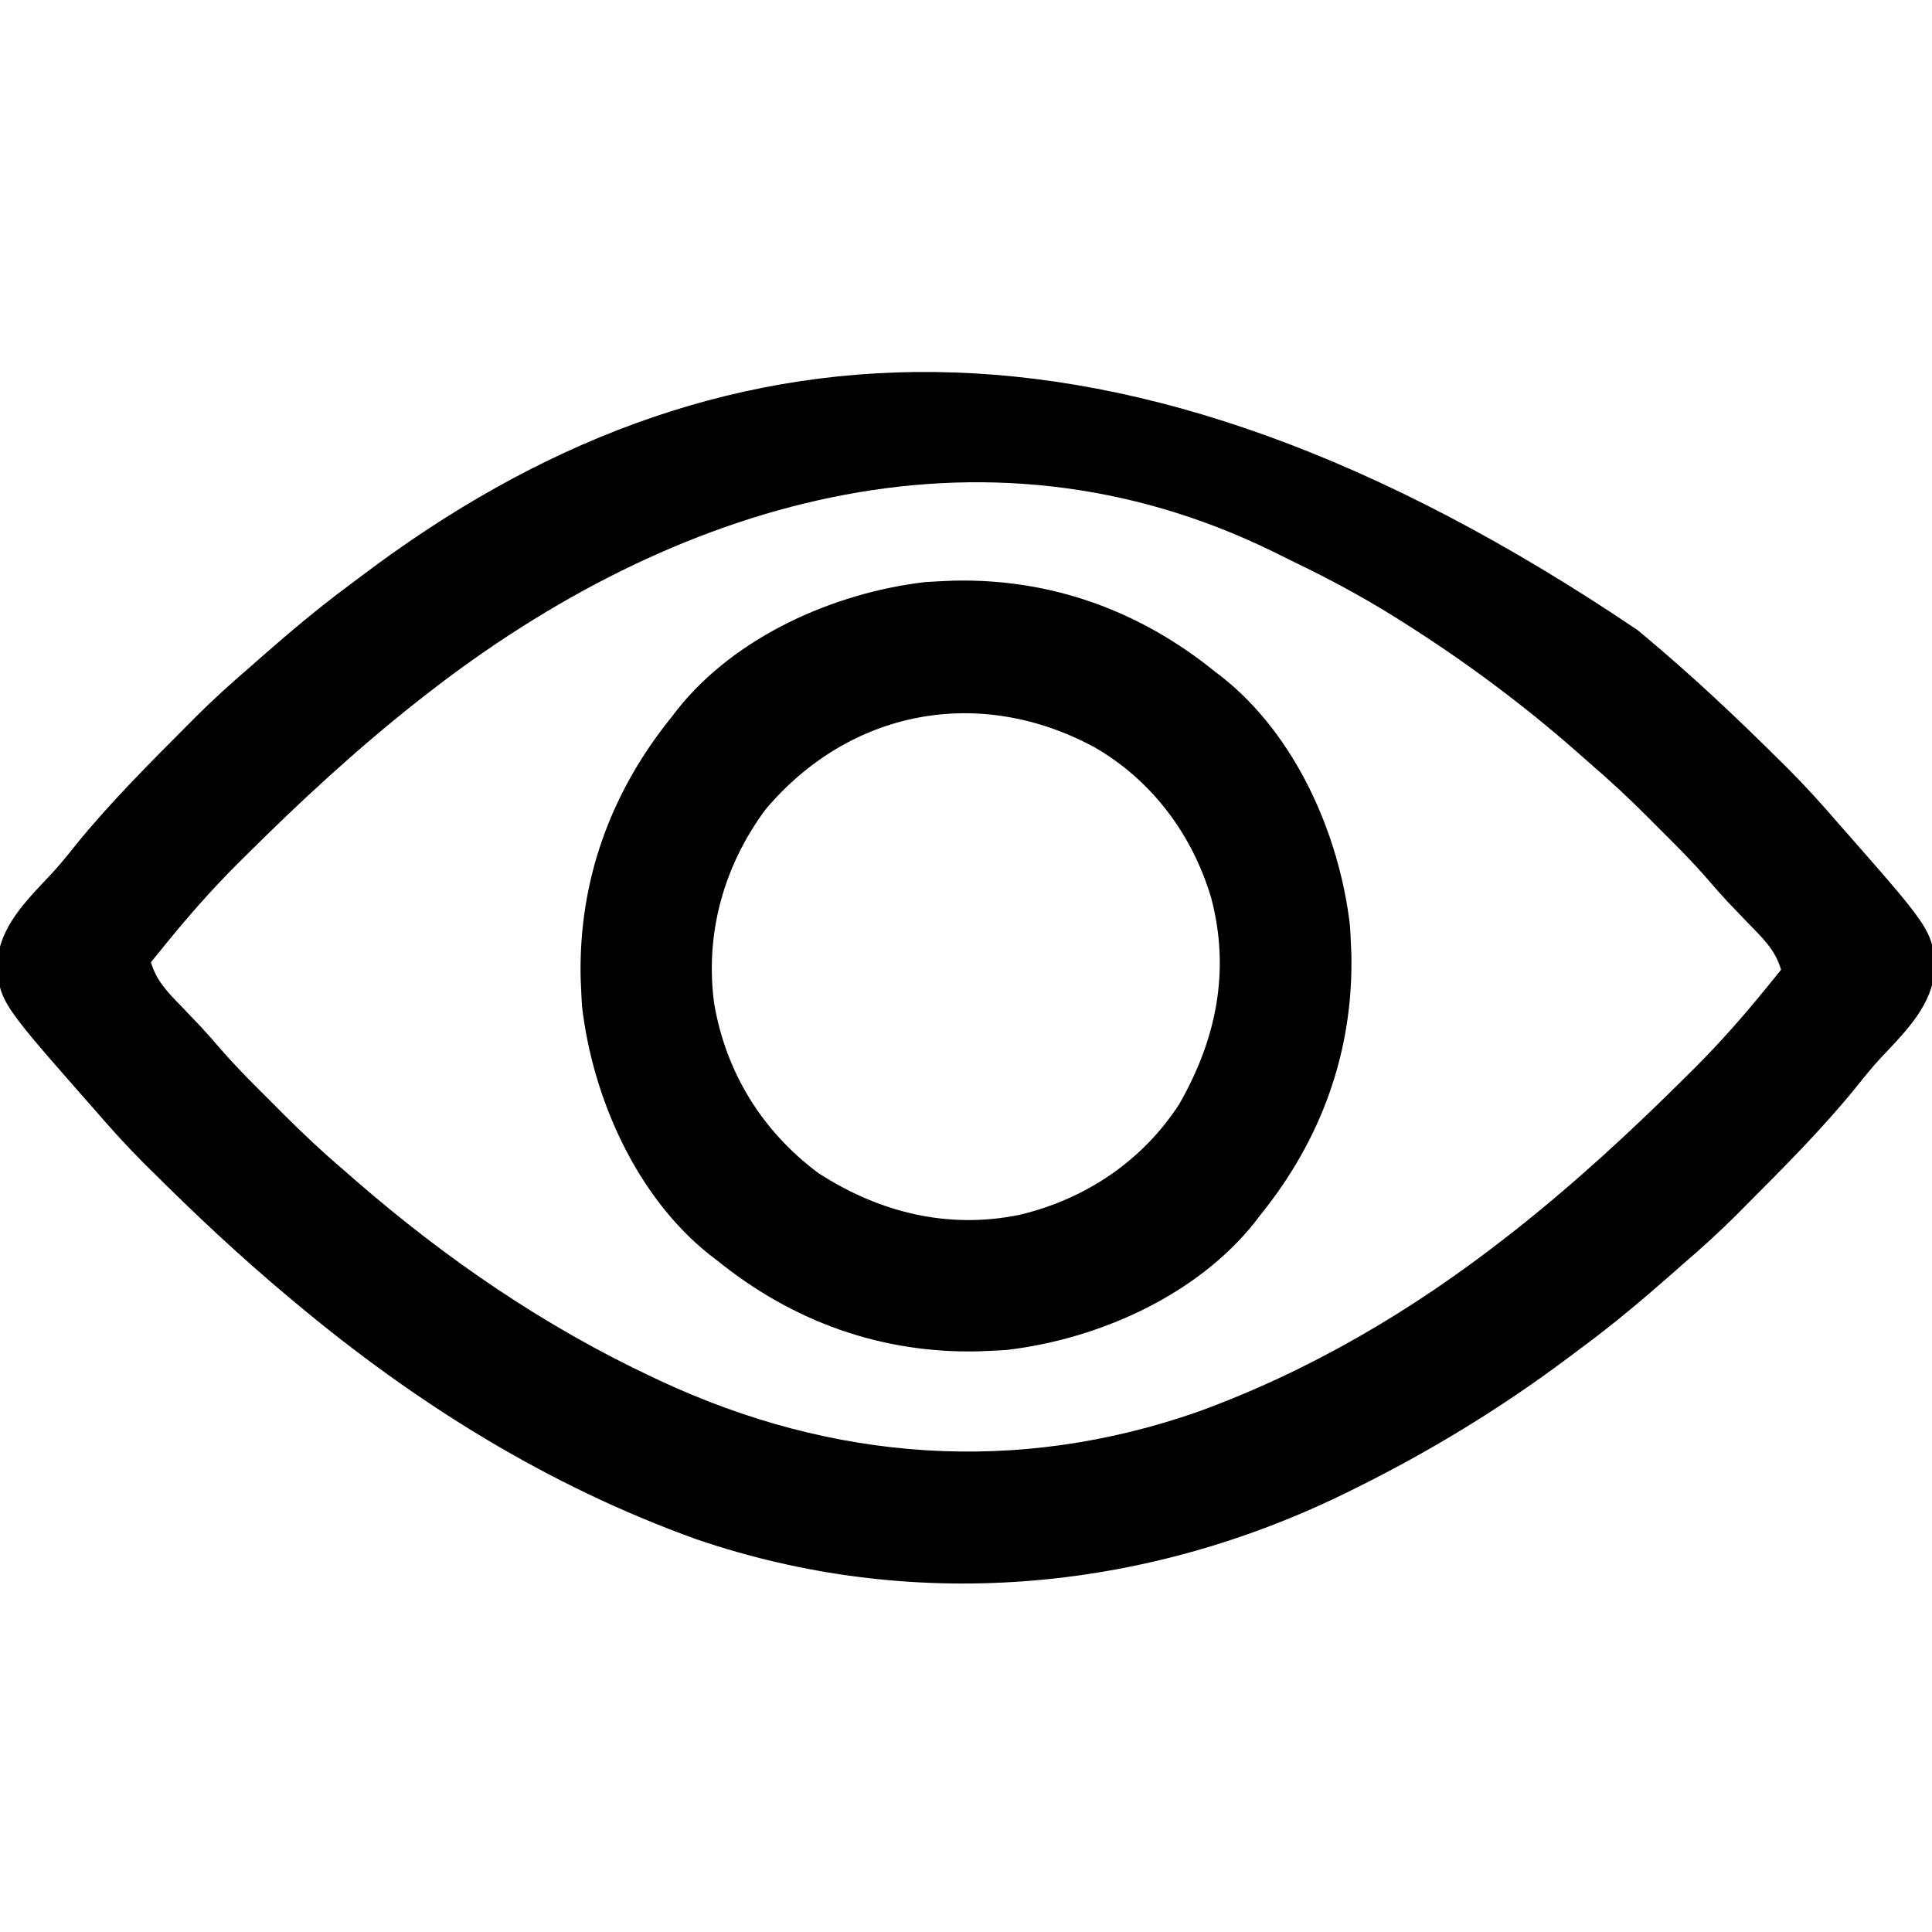
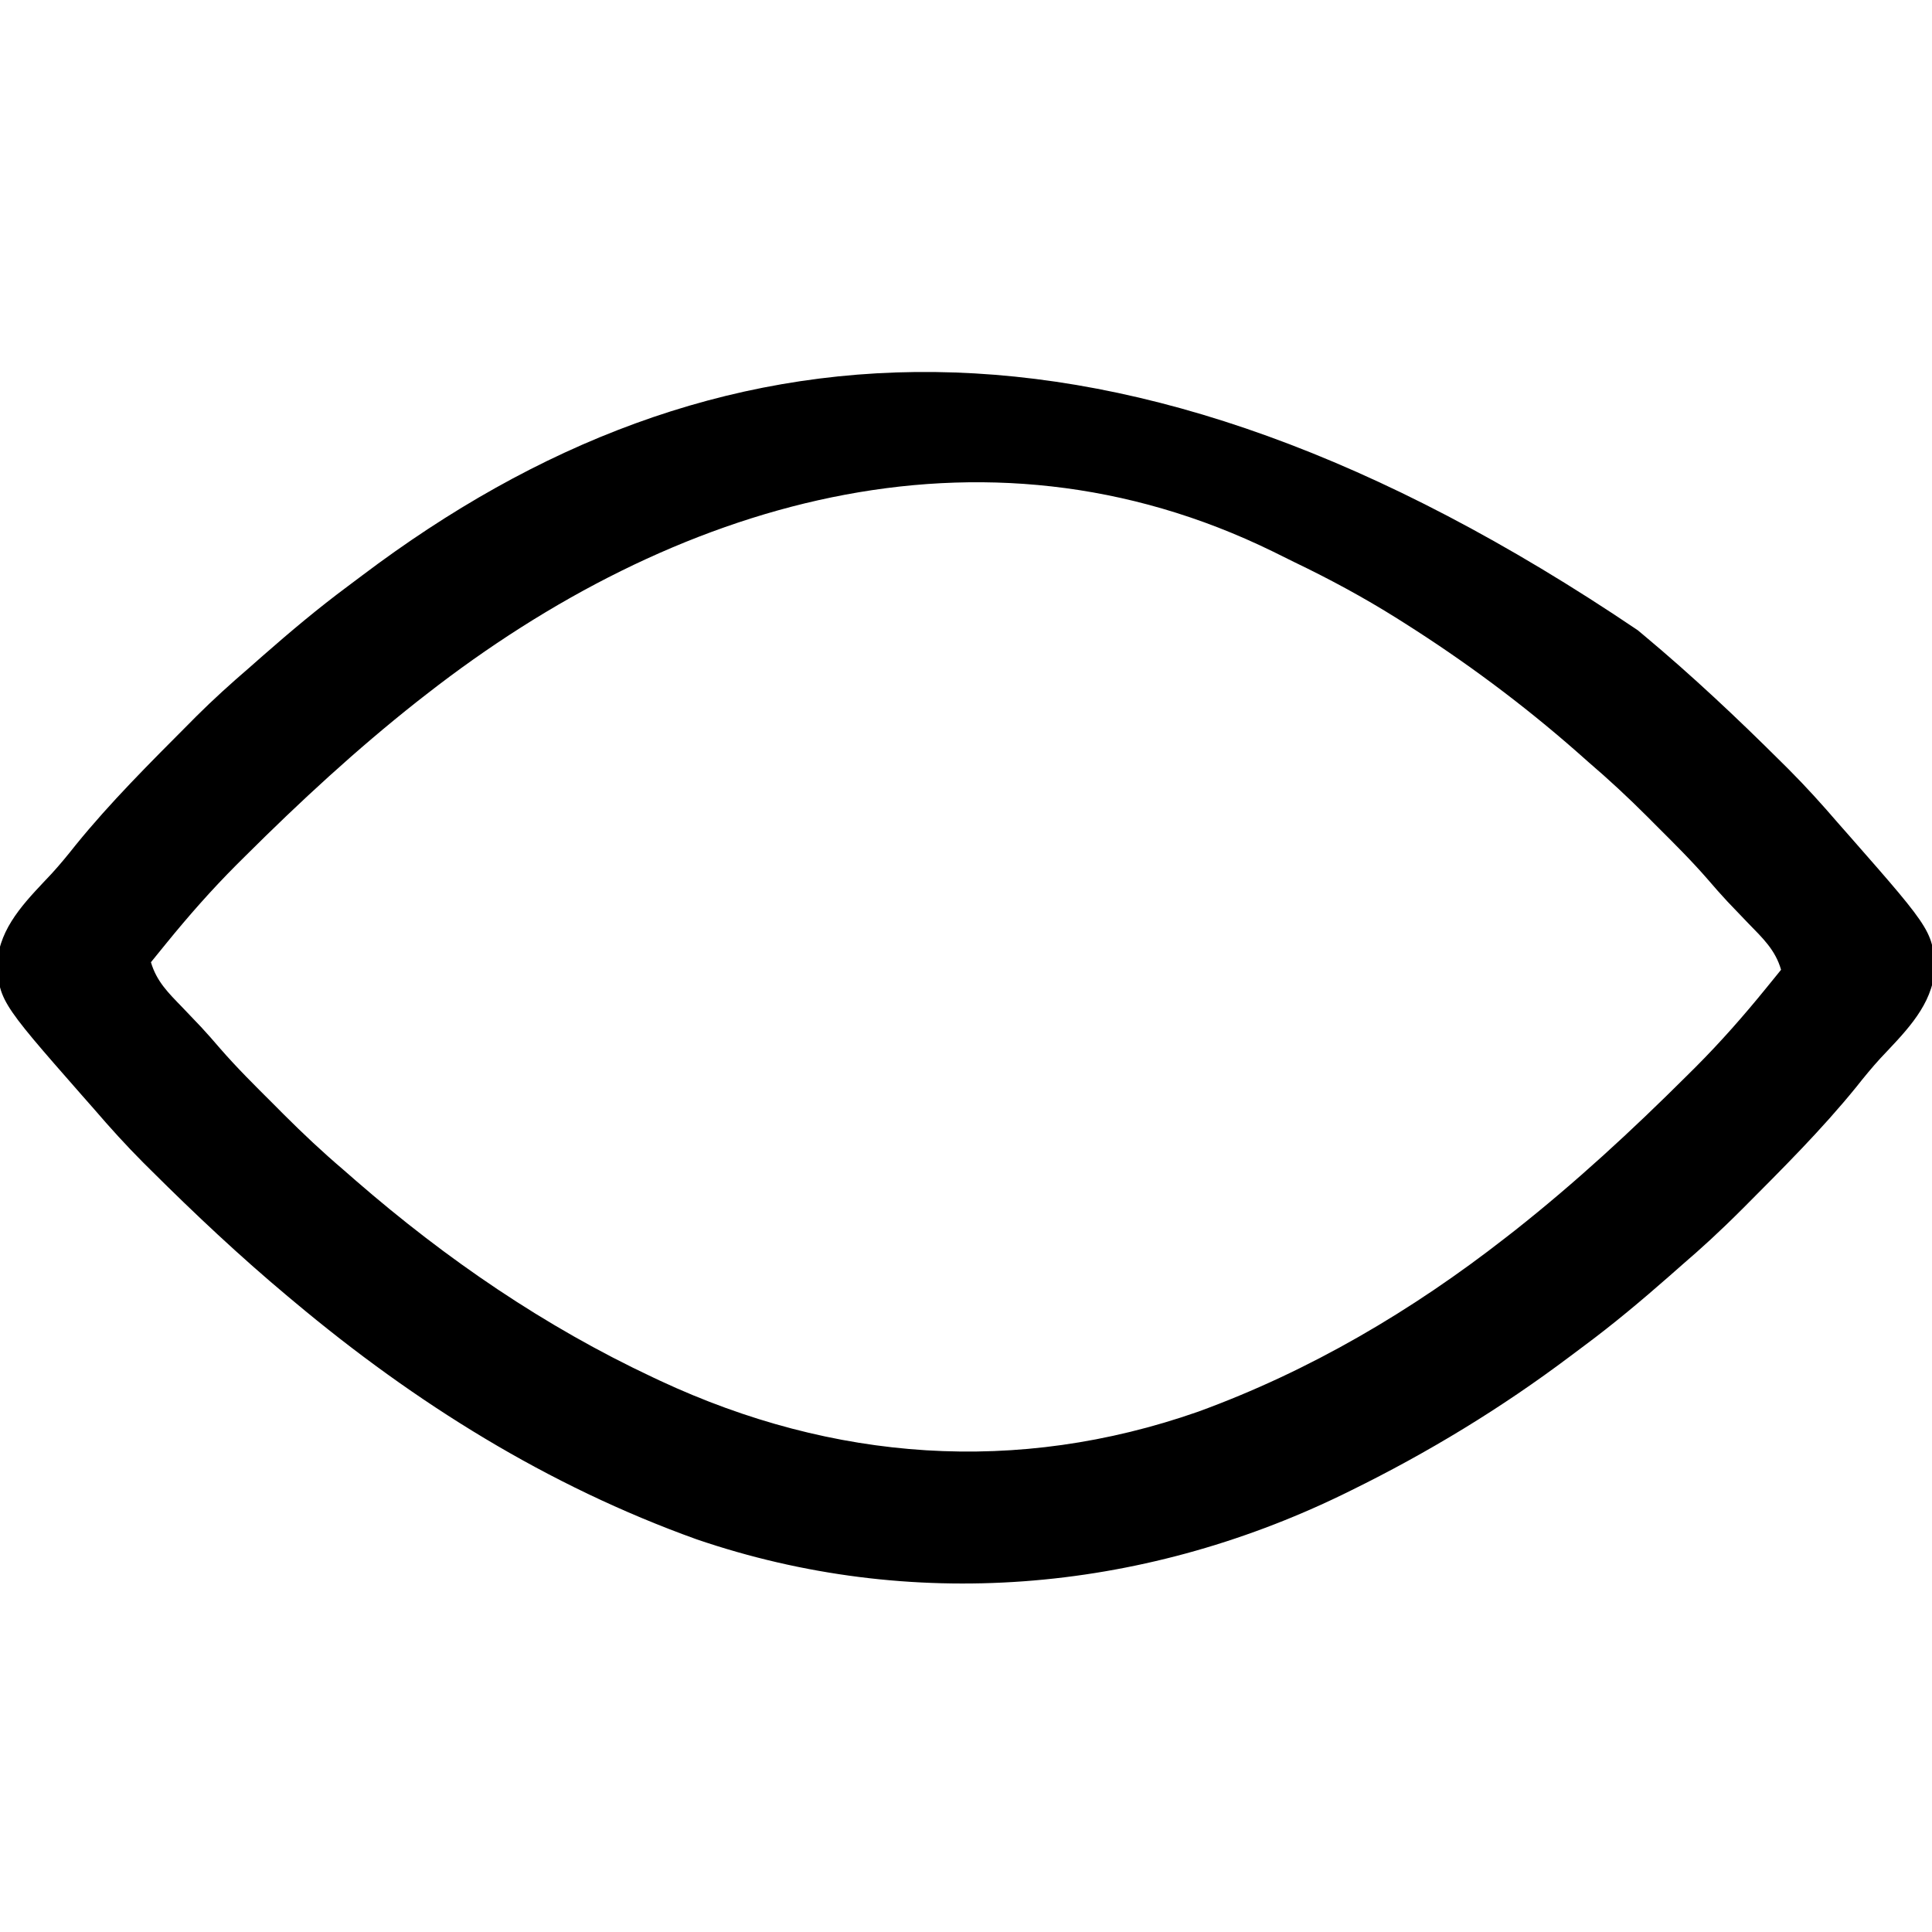
<svg xmlns="http://www.w3.org/2000/svg" width="512" height="512">
-   <path d="M0 0 C0.896 0.748 0.896 0.748 1.811 1.511 C14.419 12.058 26.352 23.281 38 34.875 C39.041 35.909 39.041 35.909 40.103 36.964 C44.605 41.48 48.843 46.166 53 51 C54.057 52.203 55.116 53.405 56.176 54.605 C78.723 80.296 78.723 80.296 78.5 91.777 C77.137 100.565 70.15 107.227 64.293 113.496 C62.054 115.941 59.995 118.464 57.938 121.062 C48.726 132.413 38.303 142.774 28 153.125 C27.319 153.811 26.637 154.497 25.936 155.204 C21.453 159.672 16.797 163.873 12 168 C10.797 169.057 9.595 170.116 8.395 171.176 C1.056 177.618 -6.37 183.853 -14.214 189.674 C-15.462 190.6 -16.705 191.532 -17.946 192.467 C-36.127 206.149 -55.575 217.971 -76 228 C-77.176 228.577 -77.176 228.577 -78.375 229.167 C-132.045 255.163 -192.691 260.301 -249.4 240.934 C-288.875 226.759 -323.963 204.846 -356 178 C-356.598 177.501 -357.195 177.003 -357.811 176.489 C-370.419 165.942 -382.352 154.719 -394 143.125 C-395.041 142.091 -395.041 142.091 -396.103 141.036 C-400.605 136.52 -404.843 131.834 -409 127 C-410.057 125.797 -411.116 124.595 -412.176 123.395 C-434.723 97.704 -434.723 97.704 -434.5 86.223 C-433.137 77.435 -426.15 70.773 -420.293 64.504 C-418.054 62.059 -415.995 59.536 -413.938 56.938 C-404.726 45.587 -394.303 35.226 -384 24.875 C-383.319 24.189 -382.637 23.503 -381.936 22.796 C-377.453 18.328 -372.797 14.127 -368 10 C-366.797 8.943 -365.595 7.884 -364.395 6.824 C-357.052 0.379 -349.621 -5.859 -341.772 -11.683 C-340.545 -12.595 -339.322 -13.512 -338.103 -14.435 C-245.541 -84.318 -138.13 -93.293 0 0 Z M-321 17 C-321.824 17.642 -322.647 18.284 -323.496 18.945 C-339.572 31.652 -354.487 45.421 -369 59.875 C-370.184 61.052 -370.184 61.052 -371.391 62.252 C-377.972 68.851 -384.064 75.771 -389.938 83 C-390.71 83.949 -391.482 84.897 -392.277 85.875 C-392.846 86.576 -393.414 87.278 -394 88 C-392.5 93.075 -389.403 96.109 -385.812 99.812 C-384.693 100.984 -383.574 102.158 -382.457 103.332 C-381.885 103.932 -381.313 104.531 -380.723 105.149 C-379.008 106.991 -377.365 108.879 -375.727 110.789 C-371.245 115.95 -366.404 120.742 -361.562 125.562 C-360.66 126.469 -359.757 127.376 -358.826 128.311 C-353.712 133.417 -348.503 138.317 -343 143 C-341.87 143.985 -340.741 144.97 -339.613 145.957 C-315.678 166.725 -289.716 184.504 -261 198 C-260.032 198.456 -260.032 198.456 -259.045 198.921 C-213.167 220.303 -164.496 223.928 -116.48 207.113 C-86.871 196.324 -59.811 180.367 -35 161 C-34.176 160.358 -33.353 159.716 -32.504 159.055 C-16.428 146.348 -1.513 132.579 13 118.125 C14.184 116.948 14.184 116.948 15.391 115.748 C21.972 109.149 28.064 102.229 33.938 95 C34.71 94.051 35.482 93.103 36.277 92.125 C36.846 91.424 37.414 90.722 38 90 C36.496 84.719 33.037 81.52 29.312 77.688 C28.099 76.422 26.887 75.155 25.676 73.887 C25.063 73.246 24.45 72.606 23.819 71.947 C22.049 70.053 20.352 68.115 18.664 66.148 C14.358 61.185 9.717 56.571 5.062 51.938 C4.207 51.078 3.352 50.219 2.471 49.334 C-2.525 44.346 -7.635 39.586 -13 35 C-14.048 34.075 -15.095 33.148 -16.141 32.219 C-30.475 19.624 -45.869 8.191 -62 -2 C-62.606 -2.383 -63.212 -2.767 -63.837 -3.162 C-72.642 -8.687 -81.684 -13.561 -91.053 -18.059 C-92.913 -18.958 -94.76 -19.88 -96.605 -20.809 C-174.293 -58.848 -255.939 -33.784 -321 17 Z " fill="#000000" transform="translate(434,167)" />
-   <path d="M0 0 C25.808 -0.588 49.271 7.909 69.289 24.121 C70.271 24.873 70.271 24.873 71.273 25.641 C90.681 41.086 102.212 67.166 105.039 91.371 C105.147 92.953 105.23 94.537 105.289 96.121 C105.329 97.016 105.369 97.91 105.41 98.832 C105.998 124.64 97.501 148.103 81.289 168.121 C80.788 168.776 80.286 169.431 79.77 170.105 C64.324 189.513 38.244 201.044 14.039 203.871 C12.457 203.979 10.873 204.062 9.289 204.121 C8.394 204.161 7.5 204.201 6.578 204.242 C-19.23 204.83 -42.693 196.333 -62.711 180.121 C-63.366 179.62 -64.021 179.118 -64.695 178.602 C-84.103 163.156 -95.634 137.076 -98.461 112.871 C-98.569 111.289 -98.652 109.706 -98.711 108.121 C-98.771 106.779 -98.771 106.779 -98.832 105.41 C-99.42 79.602 -90.923 56.139 -74.711 36.121 C-74.209 35.466 -73.708 34.811 -73.191 34.137 C-57.746 14.729 -31.666 3.198 -7.461 0.371 C-4.975 0.202 -2.489 0.111 0 0 Z M-49.797 60.59 C-60.935 75.57 -65.957 93.655 -63.434 112.15 C-60.326 130.367 -50.669 145.968 -35.836 156.996 C-19.712 167.44 -1.578 171.932 17.347 168.092 C34.762 164.002 49.979 153.883 59.766 138.773 C69.644 121.574 73.372 103.362 68.26 84.06 C63.271 67.283 52.561 52.893 37.289 44.121 C6.758 27.666 -27.501 34.202 -49.797 60.59 Z " fill="#000000" transform="translate(252.711,153.879)" />
+   <path d="M0 0 C0.896 0.748 0.896 0.748 1.811 1.511 C14.419 12.058 26.352 23.281 38 34.875 C39.041 35.909 39.041 35.909 40.103 36.964 C44.605 41.48 48.843 46.166 53 51 C54.057 52.203 55.116 53.405 56.176 54.605 C78.723 80.296 78.723 80.296 78.5 91.777 C77.137 100.565 70.15 107.227 64.293 113.496 C62.054 115.941 59.995 118.464 57.938 121.062 C48.726 132.413 38.303 142.774 28 153.125 C21.453 159.672 16.797 163.873 12 168 C10.797 169.057 9.595 170.116 8.395 171.176 C1.056 177.618 -6.37 183.853 -14.214 189.674 C-15.462 190.6 -16.705 191.532 -17.946 192.467 C-36.127 206.149 -55.575 217.971 -76 228 C-77.176 228.577 -77.176 228.577 -78.375 229.167 C-132.045 255.163 -192.691 260.301 -249.4 240.934 C-288.875 226.759 -323.963 204.846 -356 178 C-356.598 177.501 -357.195 177.003 -357.811 176.489 C-370.419 165.942 -382.352 154.719 -394 143.125 C-395.041 142.091 -395.041 142.091 -396.103 141.036 C-400.605 136.52 -404.843 131.834 -409 127 C-410.057 125.797 -411.116 124.595 -412.176 123.395 C-434.723 97.704 -434.723 97.704 -434.5 86.223 C-433.137 77.435 -426.15 70.773 -420.293 64.504 C-418.054 62.059 -415.995 59.536 -413.938 56.938 C-404.726 45.587 -394.303 35.226 -384 24.875 C-383.319 24.189 -382.637 23.503 -381.936 22.796 C-377.453 18.328 -372.797 14.127 -368 10 C-366.797 8.943 -365.595 7.884 -364.395 6.824 C-357.052 0.379 -349.621 -5.859 -341.772 -11.683 C-340.545 -12.595 -339.322 -13.512 -338.103 -14.435 C-245.541 -84.318 -138.13 -93.293 0 0 Z M-321 17 C-321.824 17.642 -322.647 18.284 -323.496 18.945 C-339.572 31.652 -354.487 45.421 -369 59.875 C-370.184 61.052 -370.184 61.052 -371.391 62.252 C-377.972 68.851 -384.064 75.771 -389.938 83 C-390.71 83.949 -391.482 84.897 -392.277 85.875 C-392.846 86.576 -393.414 87.278 -394 88 C-392.5 93.075 -389.403 96.109 -385.812 99.812 C-384.693 100.984 -383.574 102.158 -382.457 103.332 C-381.885 103.932 -381.313 104.531 -380.723 105.149 C-379.008 106.991 -377.365 108.879 -375.727 110.789 C-371.245 115.95 -366.404 120.742 -361.562 125.562 C-360.66 126.469 -359.757 127.376 -358.826 128.311 C-353.712 133.417 -348.503 138.317 -343 143 C-341.87 143.985 -340.741 144.97 -339.613 145.957 C-315.678 166.725 -289.716 184.504 -261 198 C-260.032 198.456 -260.032 198.456 -259.045 198.921 C-213.167 220.303 -164.496 223.928 -116.48 207.113 C-86.871 196.324 -59.811 180.367 -35 161 C-34.176 160.358 -33.353 159.716 -32.504 159.055 C-16.428 146.348 -1.513 132.579 13 118.125 C14.184 116.948 14.184 116.948 15.391 115.748 C21.972 109.149 28.064 102.229 33.938 95 C34.71 94.051 35.482 93.103 36.277 92.125 C36.846 91.424 37.414 90.722 38 90 C36.496 84.719 33.037 81.52 29.312 77.688 C28.099 76.422 26.887 75.155 25.676 73.887 C25.063 73.246 24.45 72.606 23.819 71.947 C22.049 70.053 20.352 68.115 18.664 66.148 C14.358 61.185 9.717 56.571 5.062 51.938 C4.207 51.078 3.352 50.219 2.471 49.334 C-2.525 44.346 -7.635 39.586 -13 35 C-14.048 34.075 -15.095 33.148 -16.141 32.219 C-30.475 19.624 -45.869 8.191 -62 -2 C-62.606 -2.383 -63.212 -2.767 -63.837 -3.162 C-72.642 -8.687 -81.684 -13.561 -91.053 -18.059 C-92.913 -18.958 -94.76 -19.88 -96.605 -20.809 C-174.293 -58.848 -255.939 -33.784 -321 17 Z " fill="#000000" transform="translate(434,167)" />
</svg>